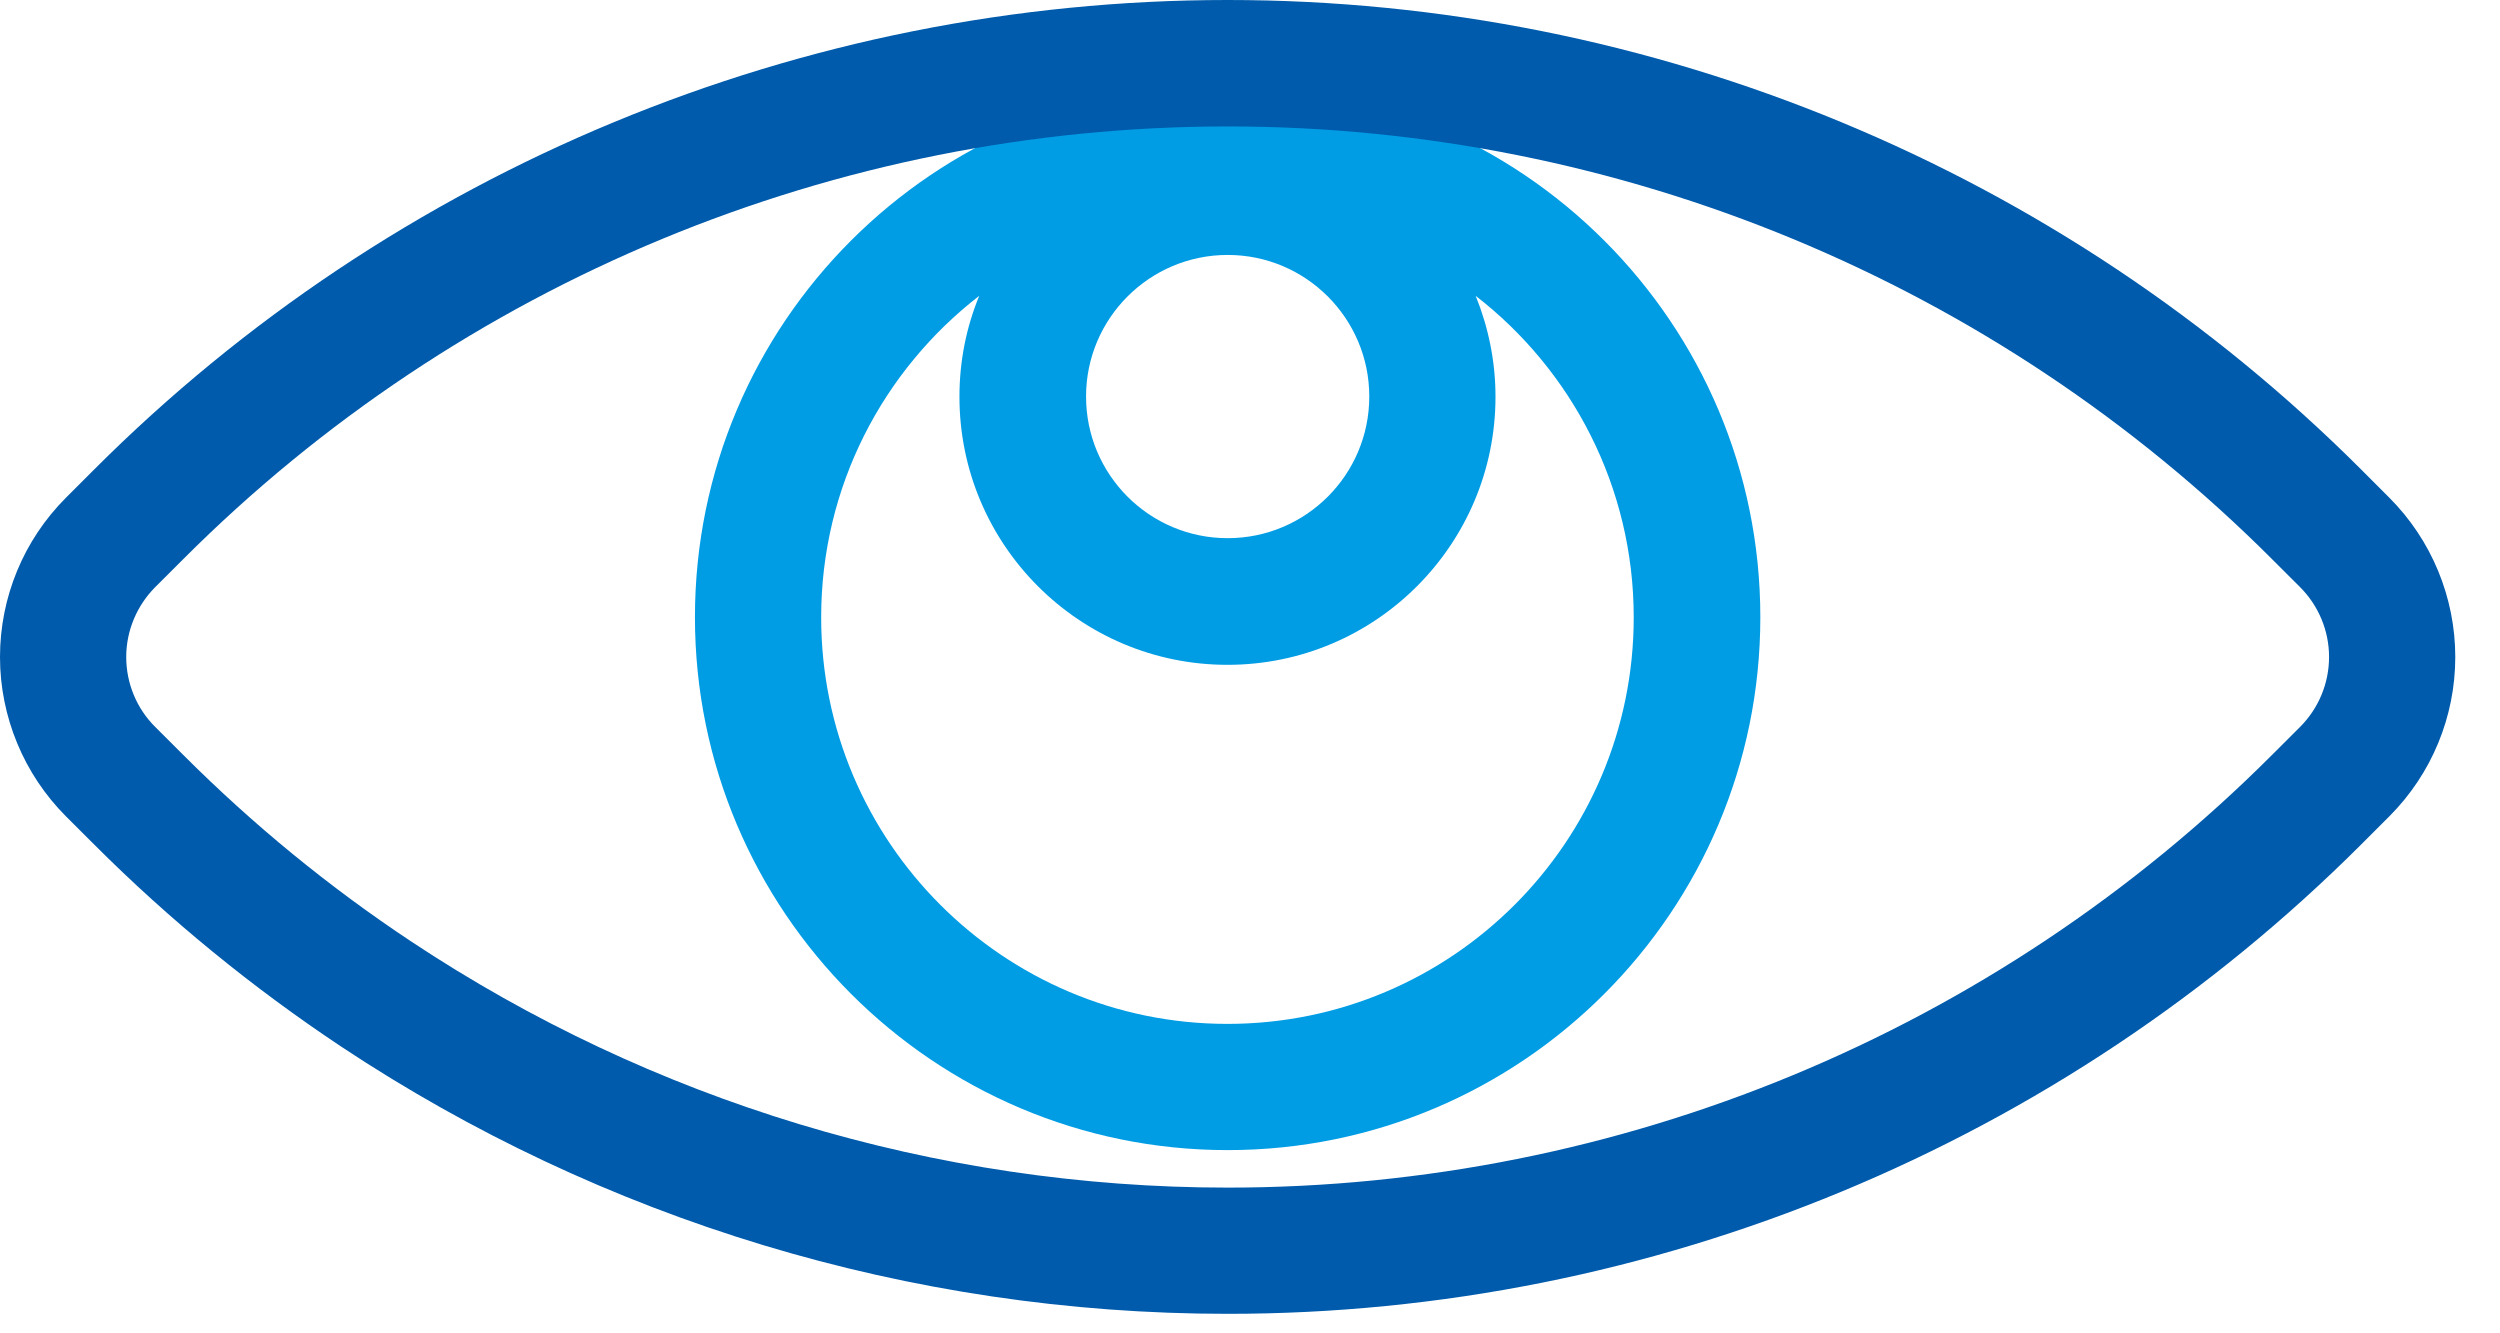
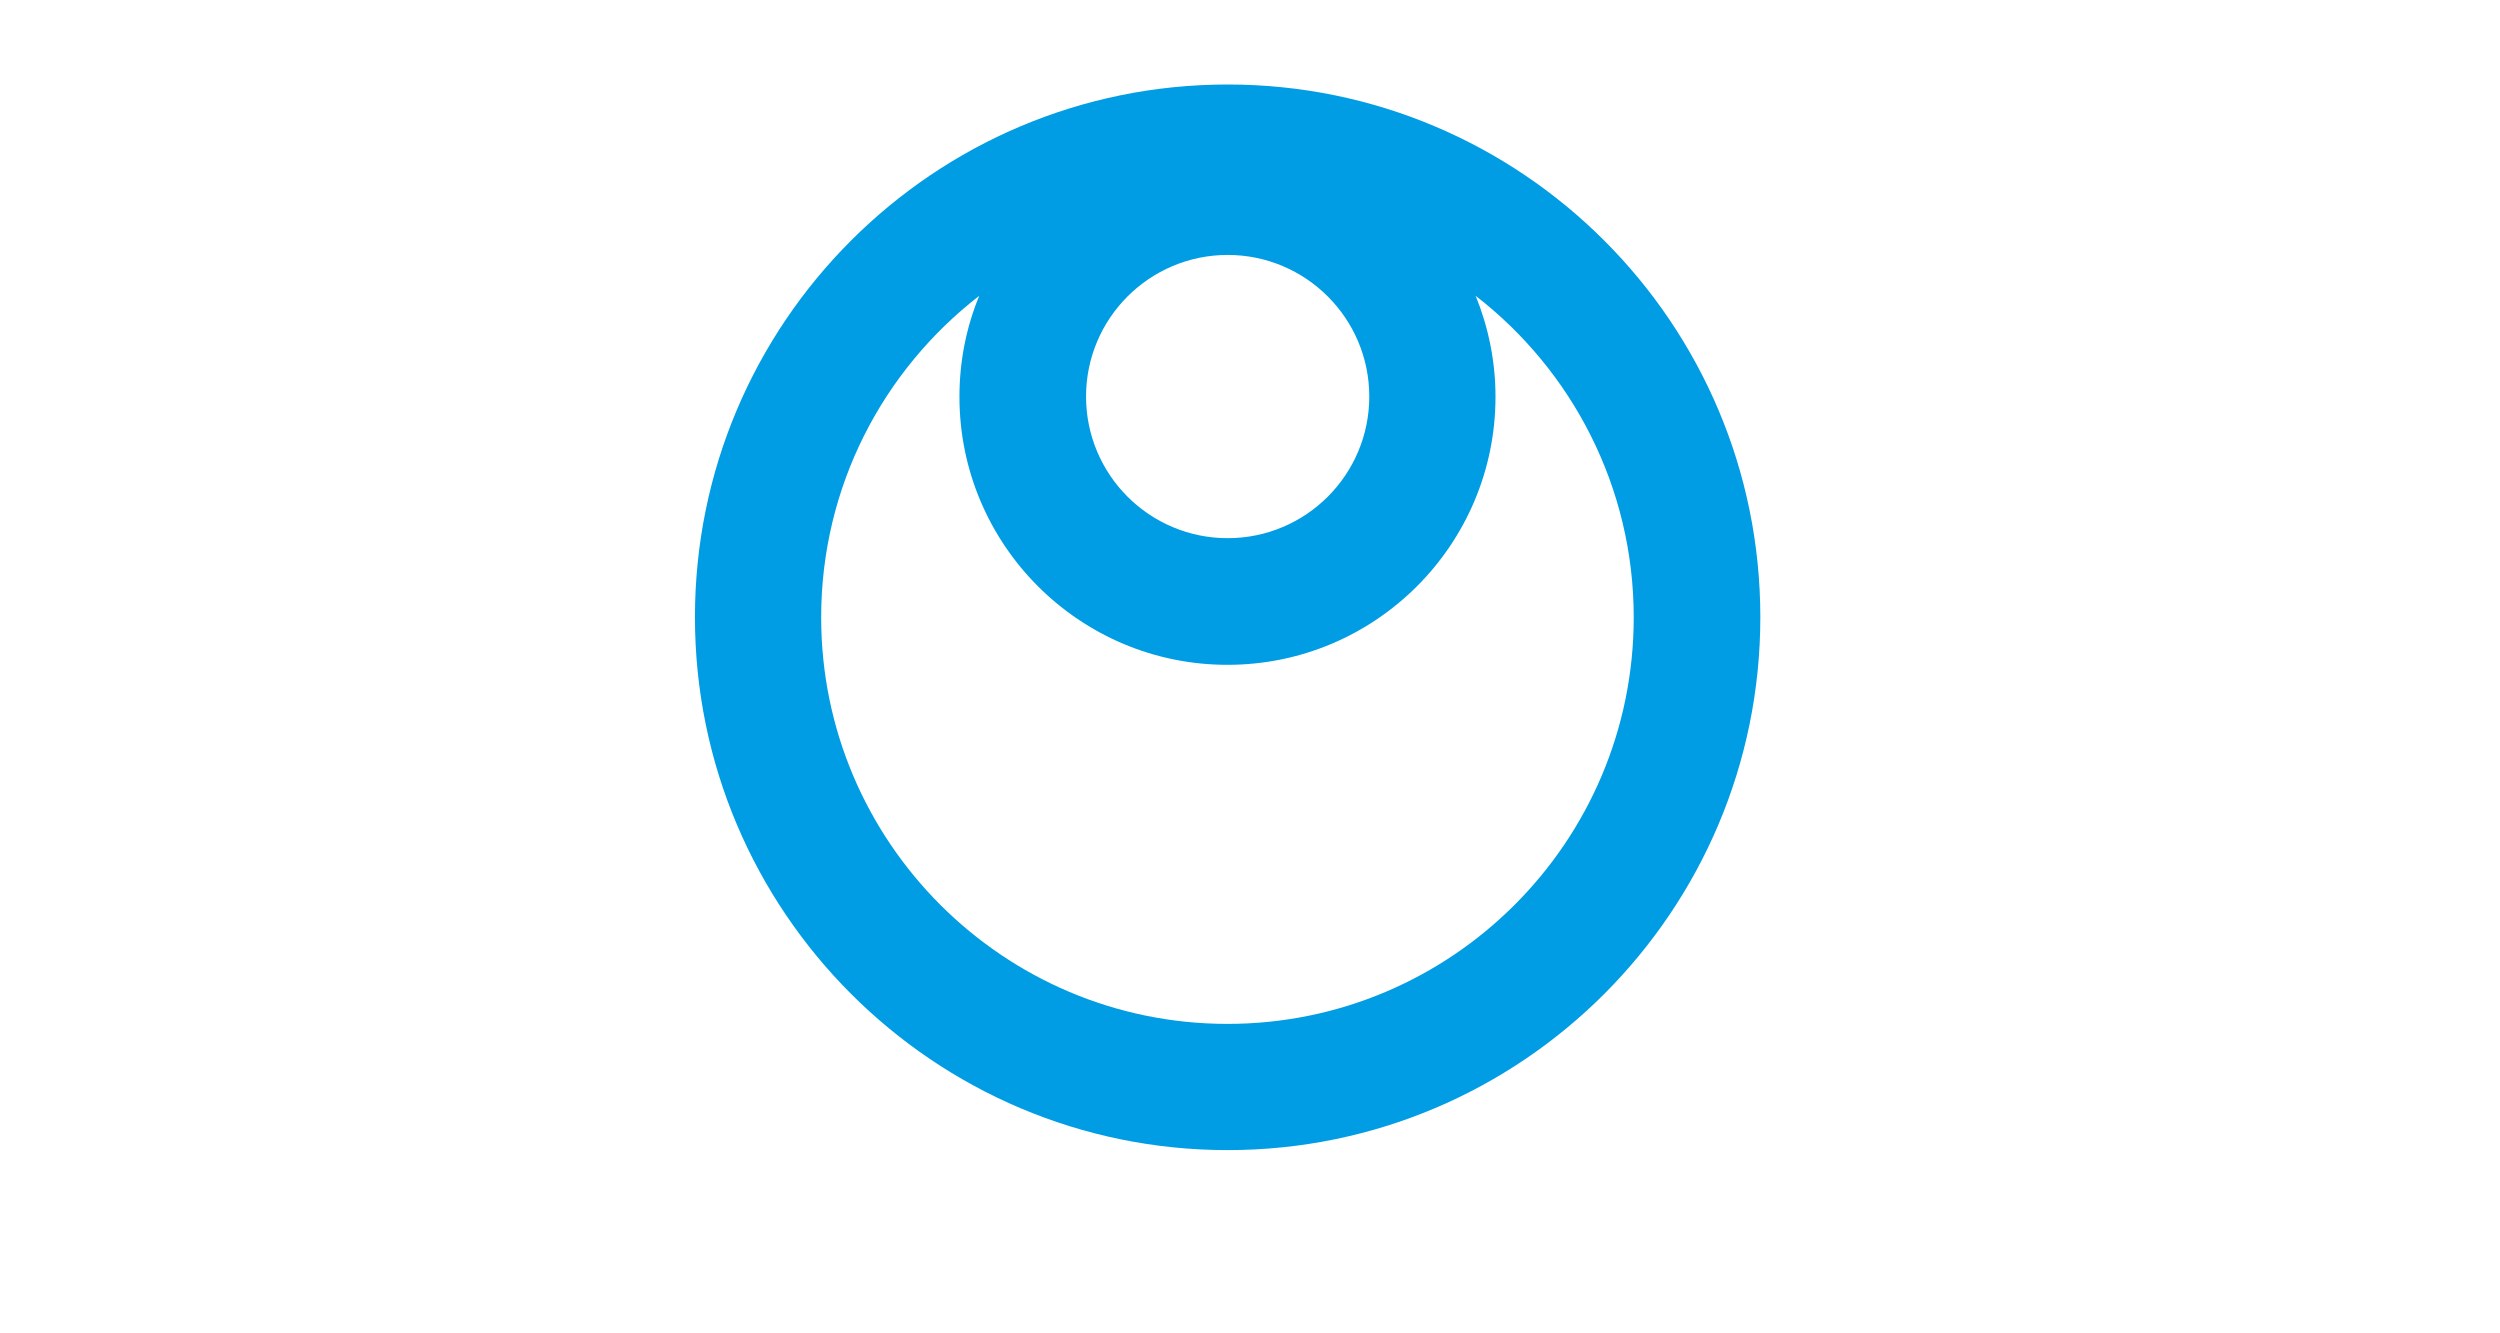
<svg xmlns="http://www.w3.org/2000/svg" width="45" height="24" viewBox="0 0 45 24" fill="none">
  <path fill-rule="evenodd" clip-rule="evenodd" d="M22.098 1.521C16.803 1.521 12.509 5.818 12.509 11.11C12.509 16.401 16.807 20.702 22.098 20.702C27.389 20.702 31.686 16.404 31.686 11.11C31.686 5.815 27.389 1.521 22.098 1.521ZM17.626 5.325C15.896 6.664 14.781 8.758 14.781 11.113C14.781 15.149 18.058 18.43 22.094 18.43C26.13 18.43 29.407 15.153 29.407 11.113C29.407 8.762 28.292 6.664 26.562 5.325C26.79 5.887 26.919 6.501 26.919 7.142C26.919 9.805 24.757 11.967 22.094 11.967C19.431 11.967 17.27 9.805 17.27 7.142C17.27 6.497 17.395 5.887 17.626 5.325ZM22.098 4.589C23.505 4.589 24.647 5.731 24.647 7.138C24.647 8.546 23.505 9.687 22.098 9.687C20.691 9.687 19.549 8.546 19.549 7.138C19.549 5.731 20.691 4.589 22.098 4.589Z" fill="#009DE5" />
-   <path fill-rule="evenodd" clip-rule="evenodd" d="M1.692 15.198C3.061 16.568 4.552 17.781 6.137 18.836C10.833 21.953 16.378 23.649 22.098 23.649C29.752 23.649 37.091 20.607 42.504 15.198C42.678 15.024 42.849 14.853 43.008 14.694C43.77 13.931 44.195 12.9 44.195 11.826C44.195 10.753 43.767 9.718 43.008 8.959C42.849 8.8 42.678 8.629 42.504 8.454C37.091 3.042 29.748 0 22.098 0C14.447 0 7.1 3.042 1.692 8.454C1.517 8.629 1.346 8.8 1.187 8.959C0.425 9.721 0 10.753 0 11.826C0 12.9 0.429 13.935 1.187 14.694L1.692 15.198ZM3.3 13.59C4.559 14.849 5.932 15.972 7.396 16.943C11.72 19.814 16.829 21.377 22.098 21.377C29.149 21.377 35.908 18.578 40.895 13.59C41.07 13.416 41.241 13.245 41.4 13.086C41.734 12.752 41.923 12.3 41.923 11.826C41.923 11.352 41.734 10.901 41.4 10.567L40.895 10.063C35.912 5.079 29.149 2.276 22.098 2.276C15.047 2.276 8.284 5.075 3.3 10.063L2.795 10.567C2.462 10.901 2.272 11.356 2.272 11.826C2.272 12.297 2.458 12.752 2.795 13.086L3.3 13.59Z" fill="#005BAC" />
</svg>